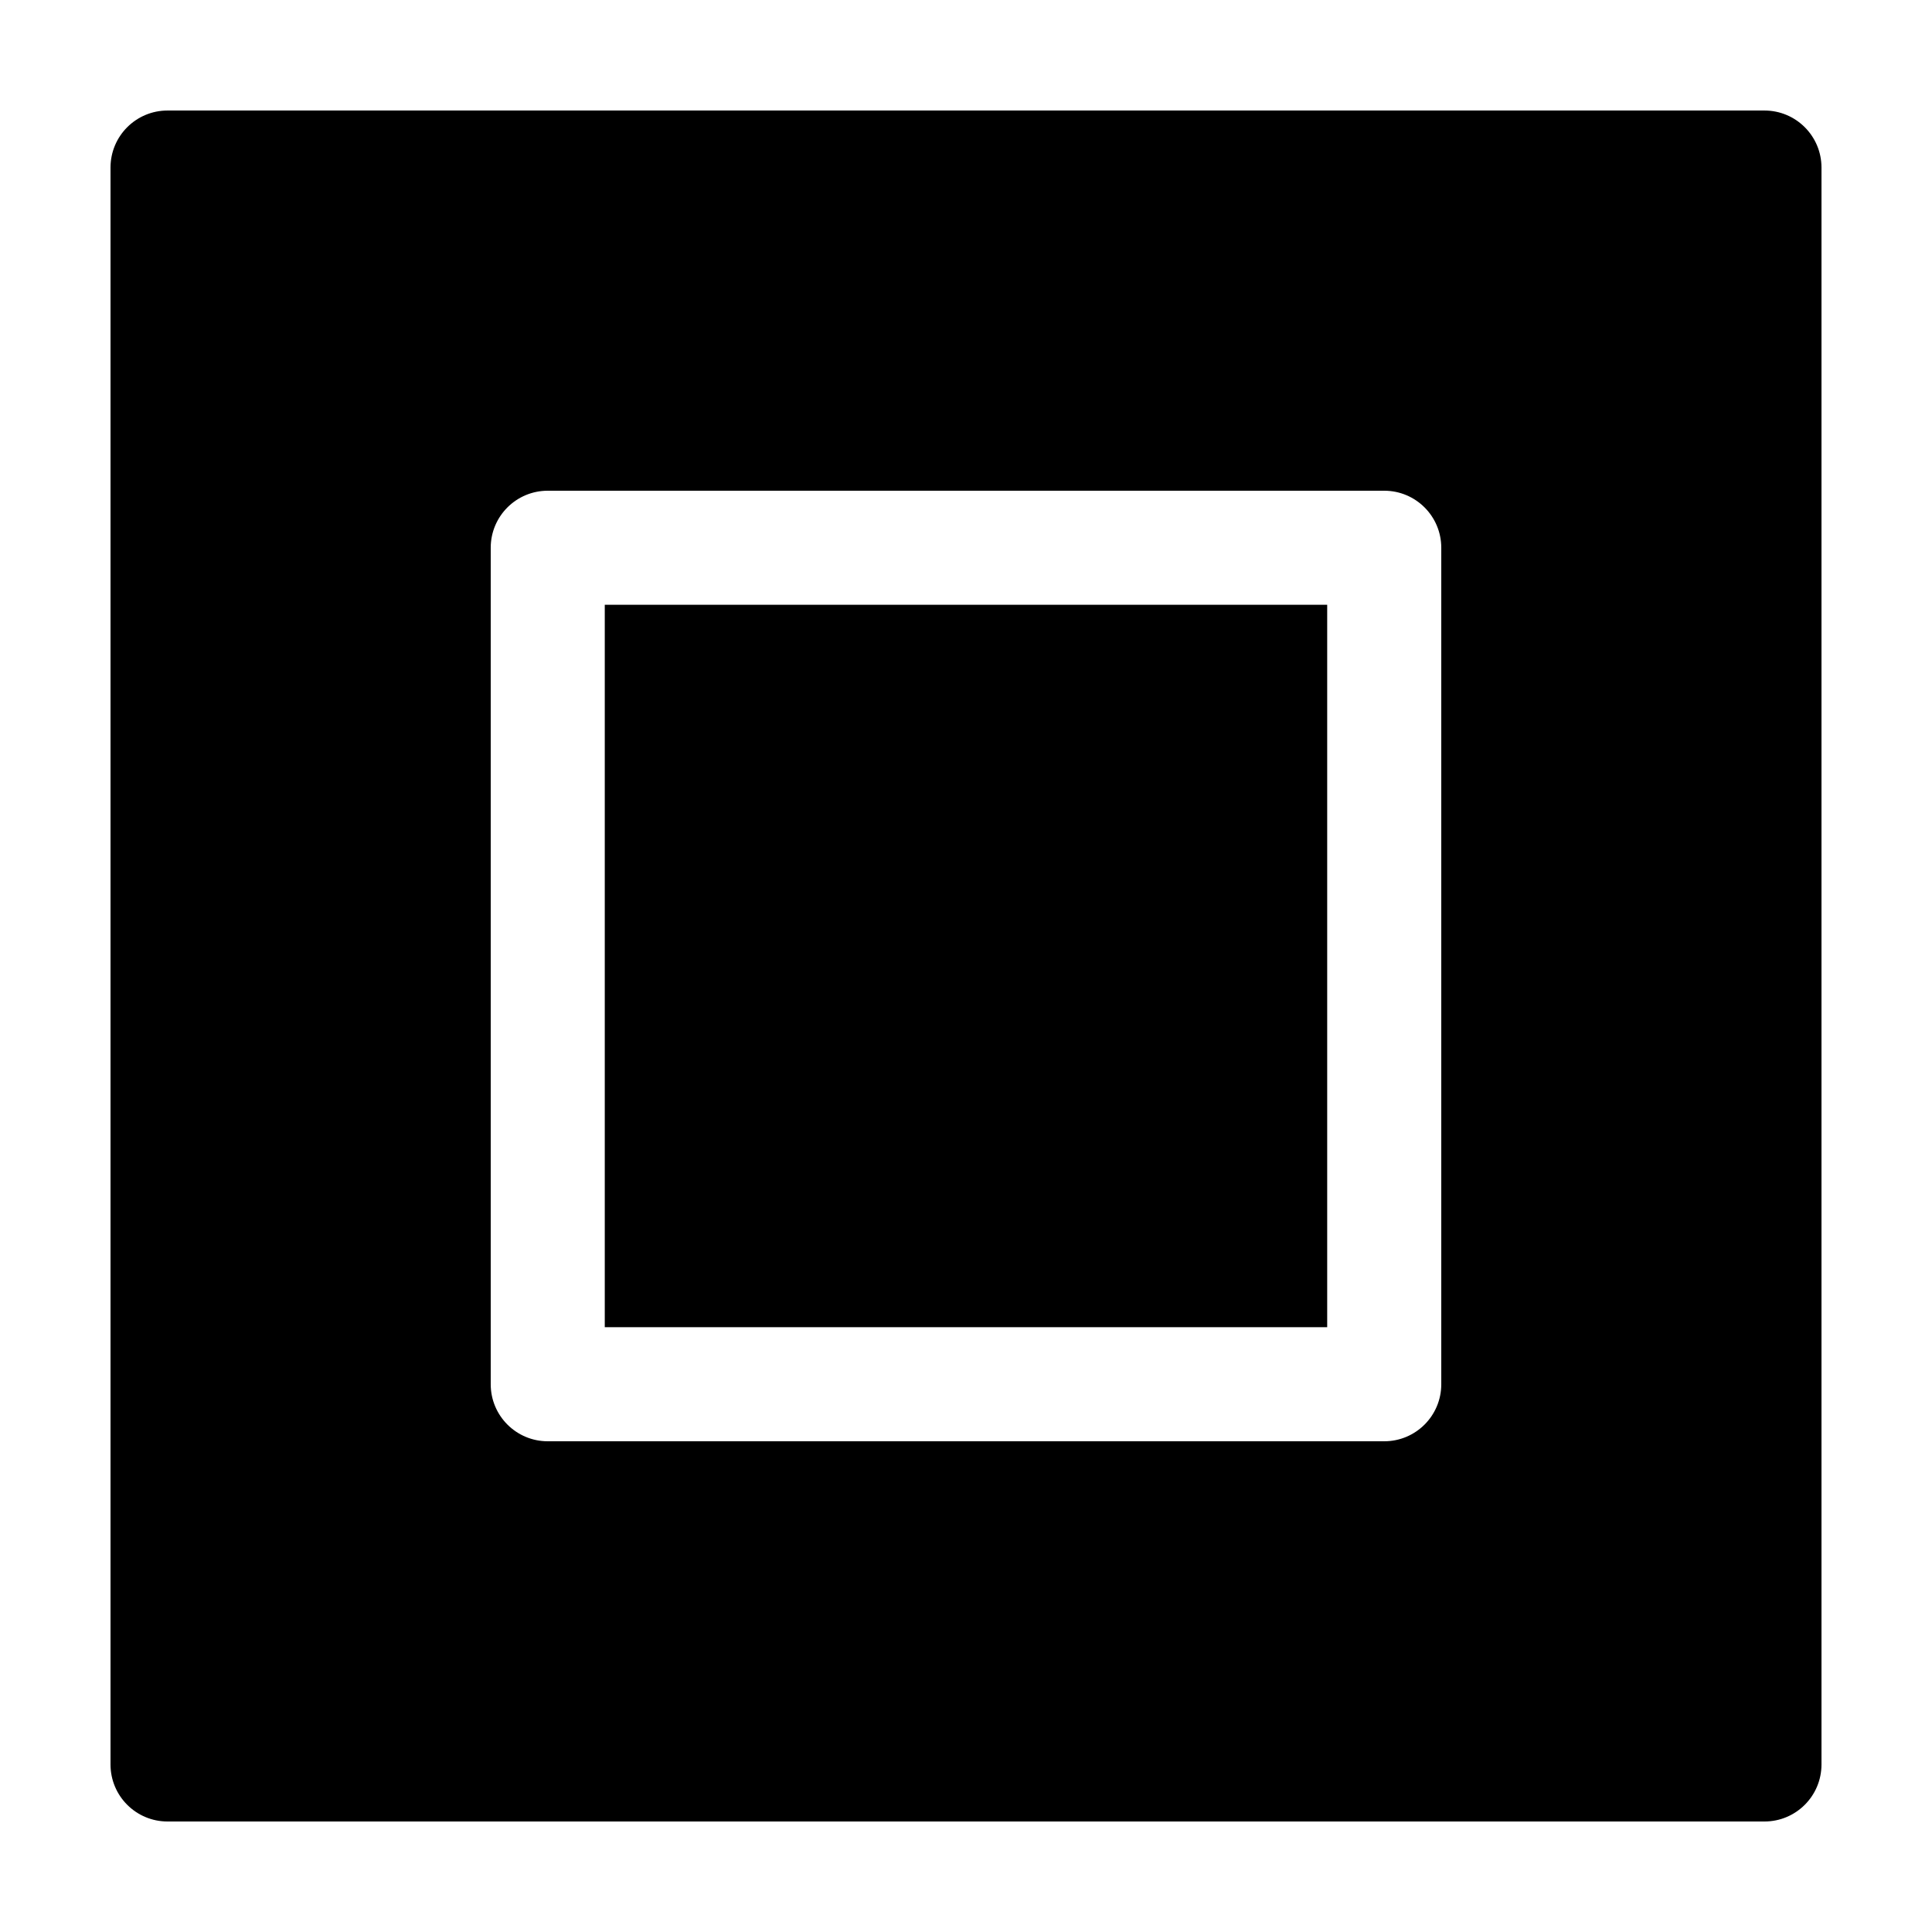
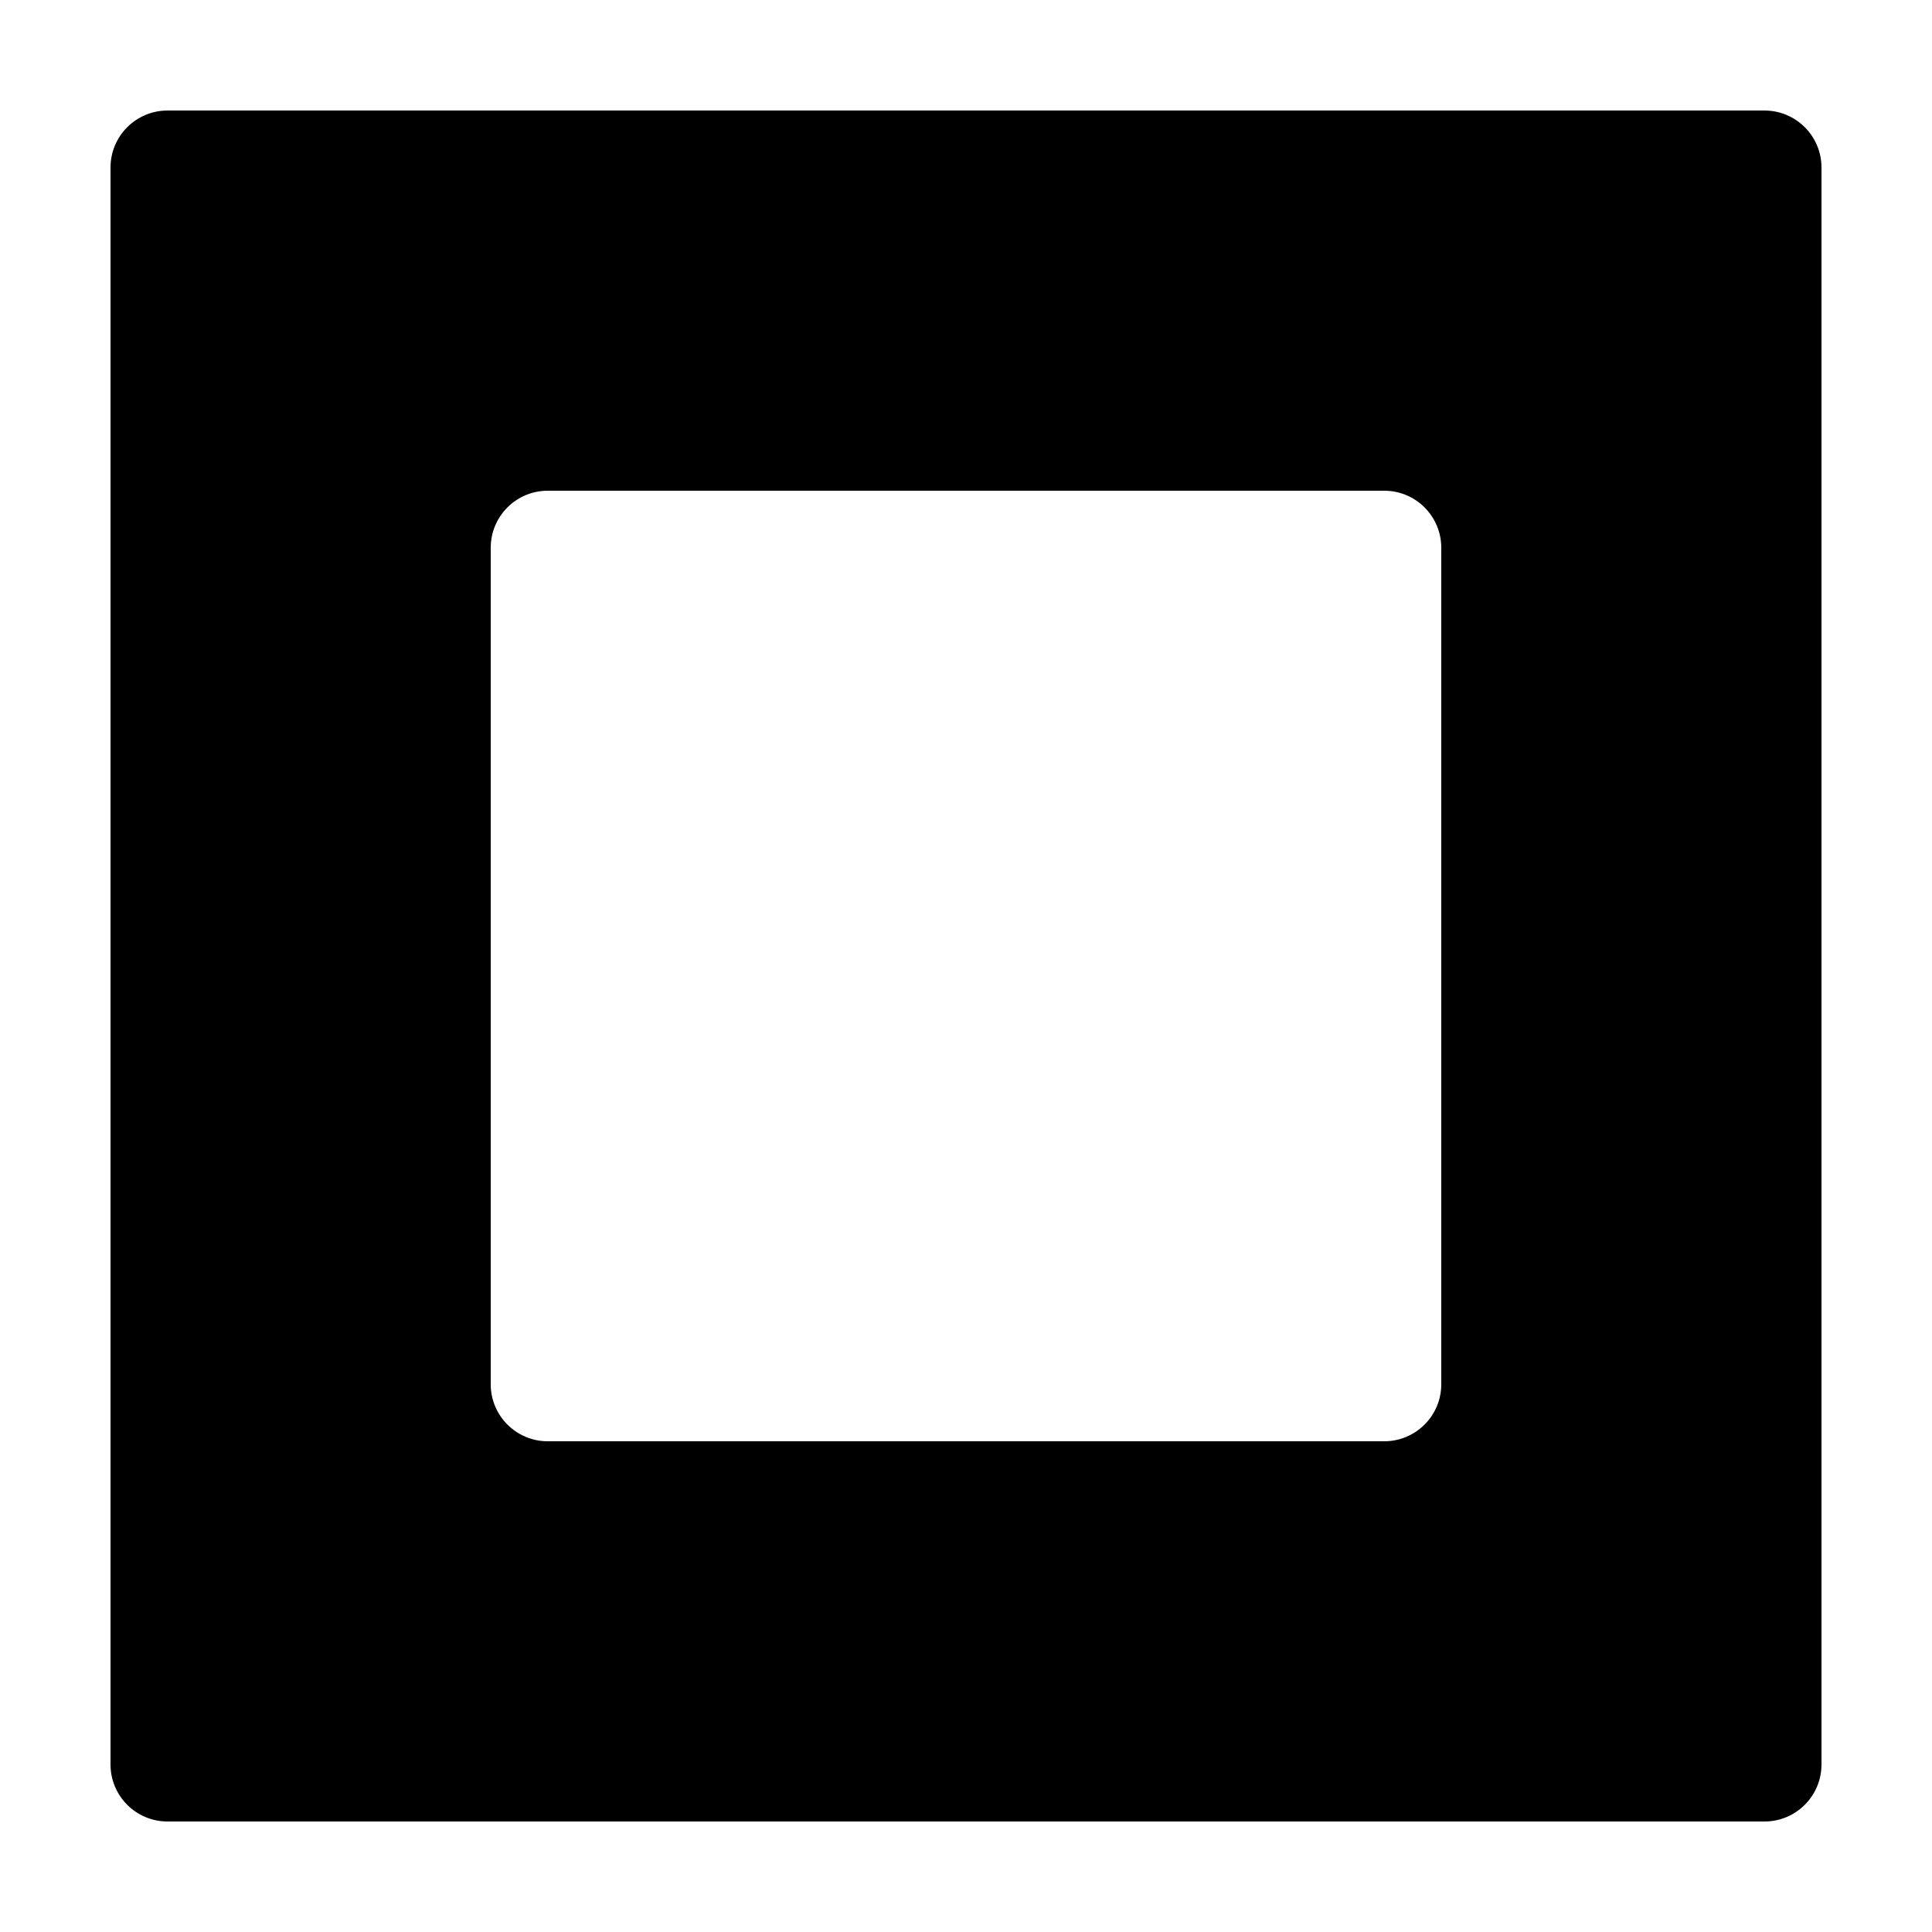
<svg xmlns="http://www.w3.org/2000/svg" fill="#000000" width="800px" height="800px" version="1.1" viewBox="144 144 512 512">
  <g>
-     <path d="m304.27 304.27h191.45v191.45h-191.45z" />
    <path d="m611.6 173.29h-423.2c-8.348 0-15.113 6.766-15.113 15.113v423.2c0 8.348 6.766 15.113 15.113 15.113h423.2c8.348 0 15.113-6.766 15.113-15.113v-423.2c0-8.348-6.766-15.113-15.113-15.113zm-85.648 337.55c0 8.348-6.766 15.113-15.113 15.113h-221.68c-8.348 0-15.113-6.766-15.113-15.113v-221.68c0-8.348 6.766-15.113 15.113-15.113h221.68c8.348 0 15.113 6.766 15.113 15.113z" />
  </g>
</svg>